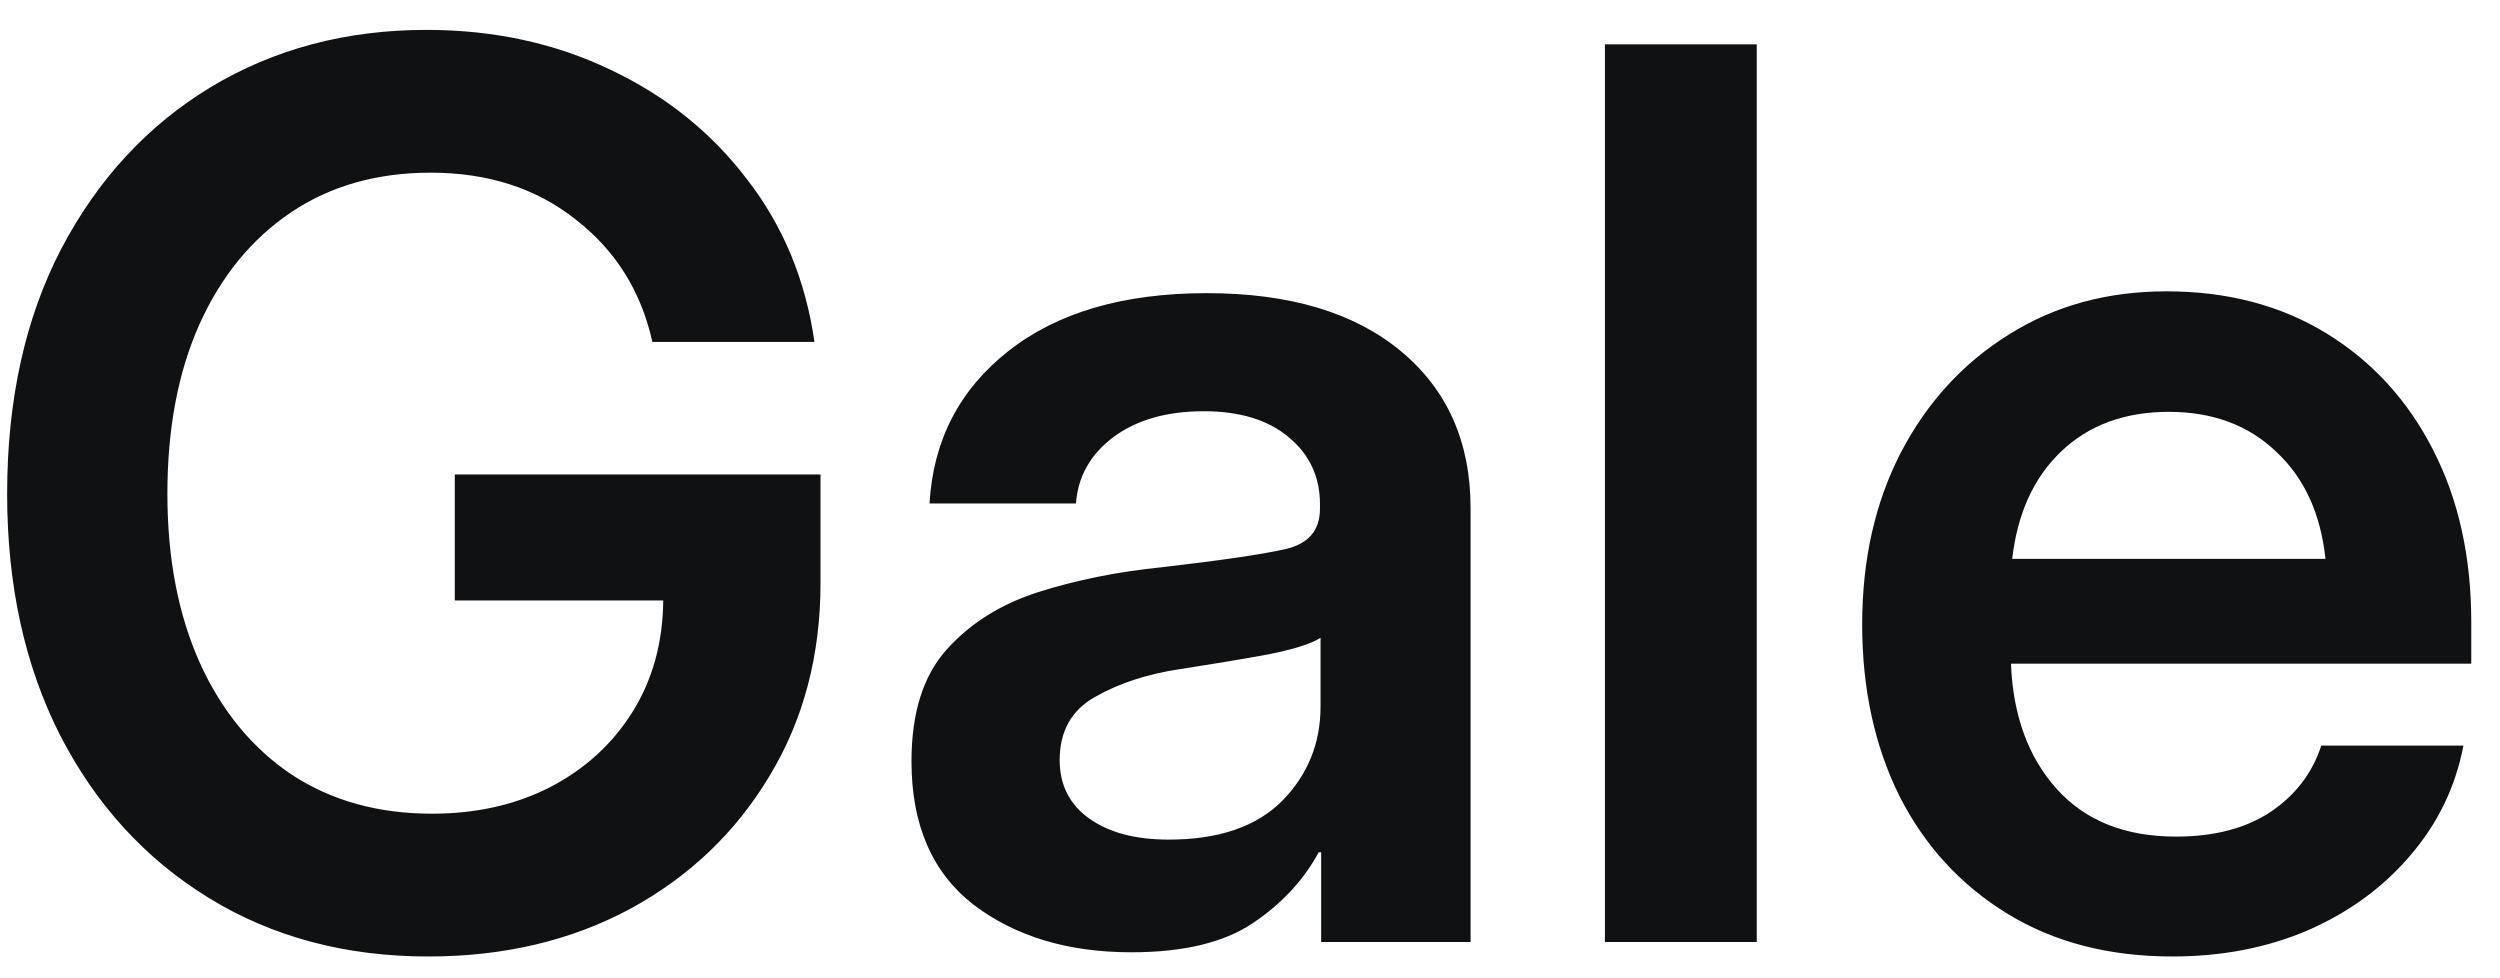
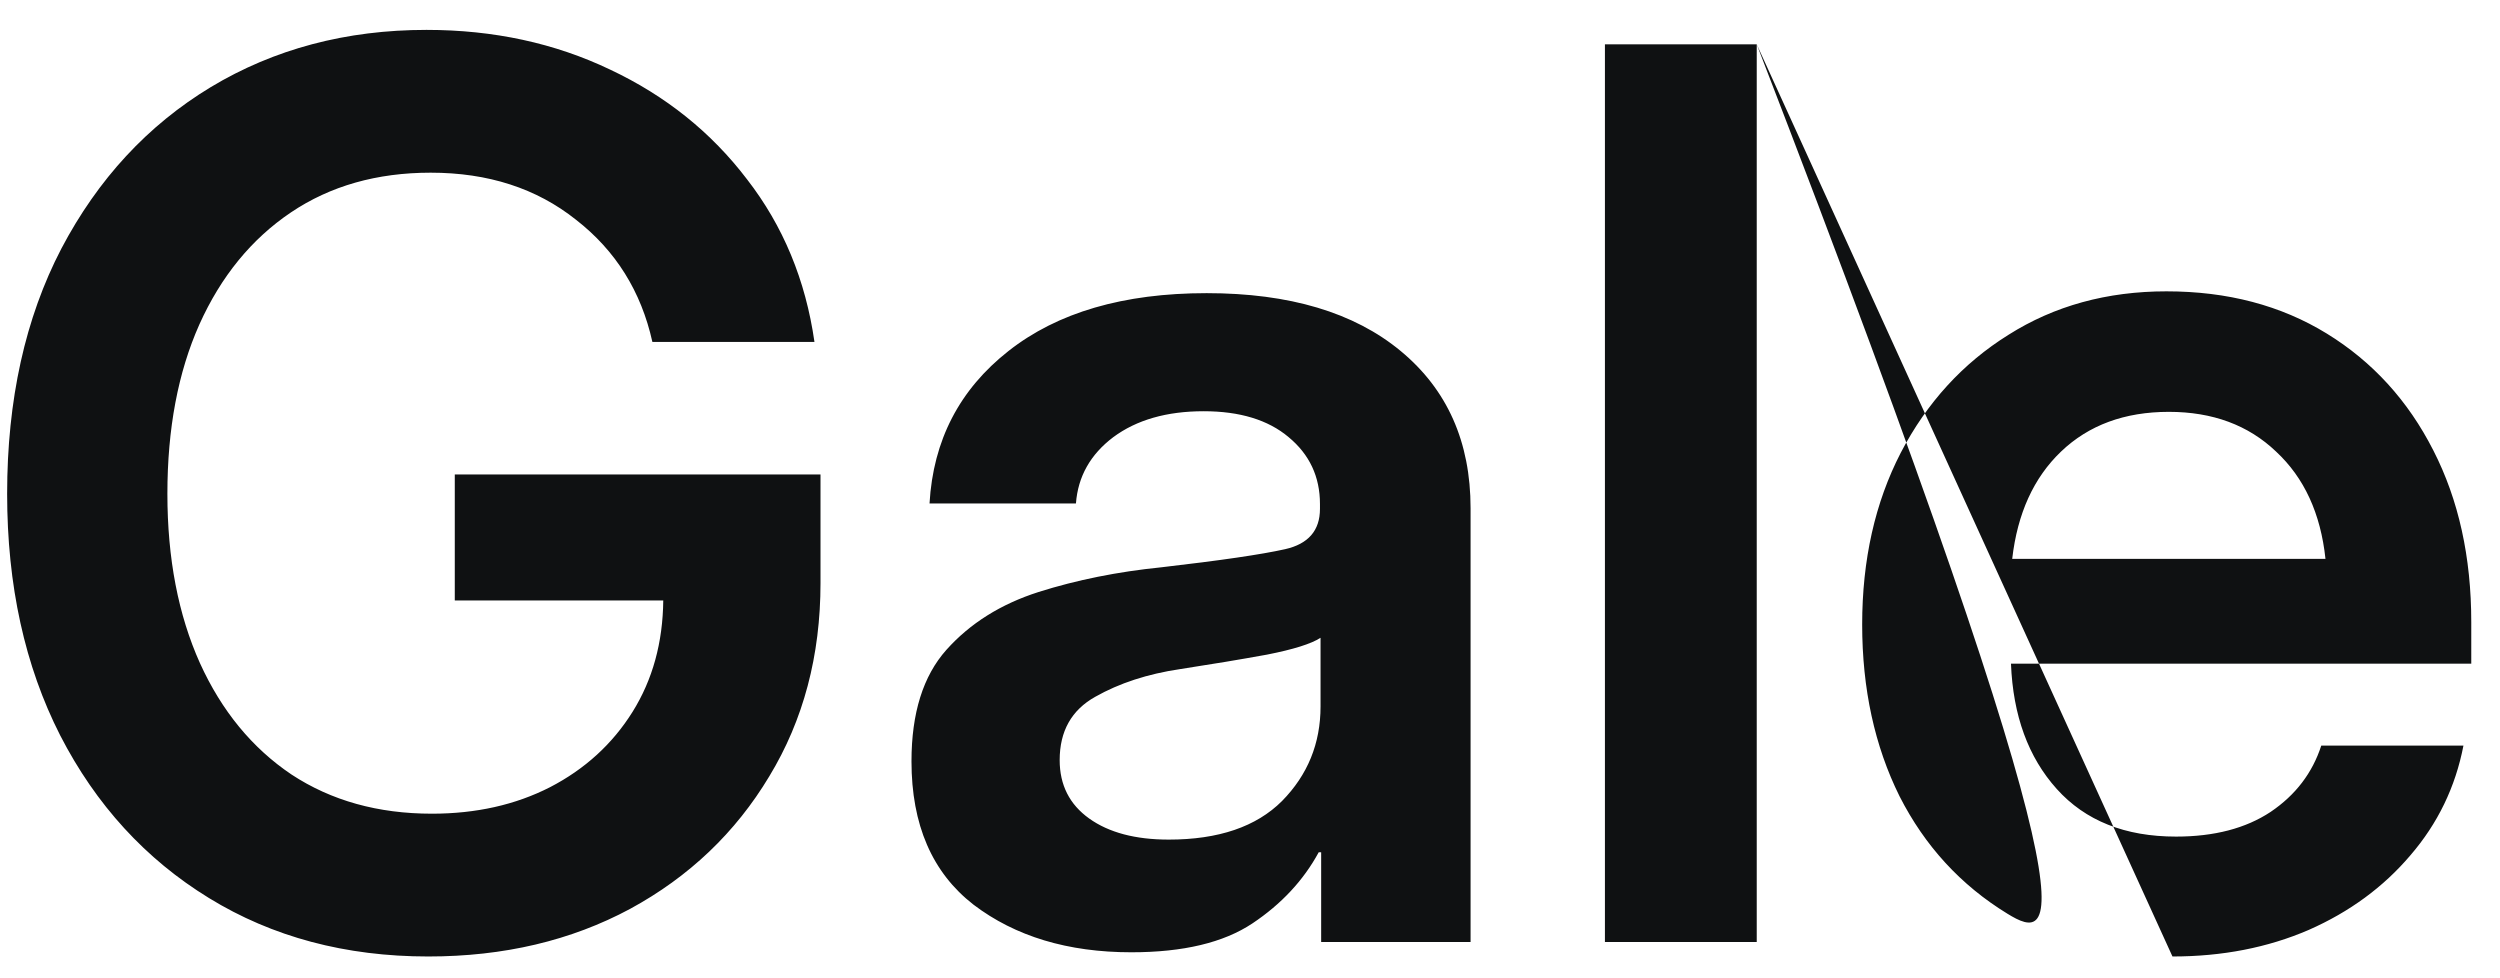
<svg xmlns="http://www.w3.org/2000/svg" width="69" height="27" viewBox="0 0 69 27" fill="none">
-   <path d="M11.82 26.399C9.537 26.399 7.519 25.861 5.768 24.786C4.016 23.711 2.647 22.214 1.661 20.296C0.685 18.379 0.197 16.156 0.197 13.628C0.197 11.034 0.696 8.778 1.694 6.861C2.703 4.943 4.077 3.457 5.818 2.404C7.569 1.351 9.554 0.825 11.771 0.825C13.622 0.825 15.312 1.19 16.842 1.922C18.372 2.643 19.63 3.651 20.617 4.948C21.615 6.234 22.235 7.731 22.479 9.438H18.006C17.696 8.041 16.992 6.916 15.895 6.063C14.808 5.198 13.472 4.766 11.887 4.766C10.402 4.766 9.116 5.131 8.029 5.863C6.943 6.595 6.1 7.626 5.502 8.956C4.914 10.275 4.62 11.833 4.62 13.628C4.62 15.413 4.92 16.971 5.518 18.301C6.117 19.62 6.959 20.646 8.046 21.377C9.143 22.098 10.435 22.458 11.92 22.458C13.14 22.458 14.226 22.214 15.18 21.727C16.144 21.228 16.903 20.535 17.458 19.648C18.012 18.761 18.294 17.736 18.306 16.572H12.552V13.096H22.646V16.09C22.646 18.096 22.174 19.875 21.232 21.427C20.301 22.979 19.021 24.199 17.391 25.085C15.761 25.961 13.905 26.399 11.82 26.399ZM31.226 26.283C29.474 26.283 28.022 25.845 26.869 24.969C25.727 24.082 25.157 22.763 25.157 21.012C25.157 19.681 25.478 18.656 26.121 17.935C26.775 17.204 27.623 16.672 28.665 16.339C29.718 16.006 30.849 15.779 32.057 15.657C33.687 15.469 34.823 15.302 35.466 15.158C36.109 15.014 36.431 14.643 36.431 14.044V13.911C36.431 13.157 36.142 12.542 35.566 12.065C35.001 11.589 34.219 11.35 33.221 11.35C32.201 11.35 31.37 11.589 30.727 12.065C30.095 12.542 29.752 13.152 29.696 13.895H25.655C25.755 12.154 26.481 10.752 27.834 9.688C29.186 8.623 31.01 8.091 33.304 8.091C35.588 8.091 37.373 8.623 38.659 9.688C39.945 10.752 40.588 12.198 40.588 14.027V26H36.464V23.522H36.397C35.976 24.298 35.366 24.952 34.568 25.485C33.77 26.017 32.656 26.283 31.226 26.283ZM32.257 23.173C33.632 23.173 34.673 22.818 35.383 22.109C36.093 21.388 36.447 20.518 36.447 19.498V17.603C36.192 17.769 35.699 17.924 34.967 18.068C34.236 18.201 33.438 18.334 32.573 18.467C31.675 18.6 30.893 18.855 30.228 19.232C29.574 19.598 29.247 20.18 29.247 20.978C29.247 21.666 29.519 22.203 30.062 22.591C30.605 22.979 31.337 23.173 32.257 23.173ZM48.486 1.224V26H44.296V1.224H48.486ZM59.96 26.399C58.208 26.399 56.69 26.006 55.404 25.218C54.118 24.431 53.126 23.351 52.427 21.976C51.74 20.59 51.396 19.011 51.396 17.237C51.396 15.452 51.751 13.872 52.46 12.498C53.181 11.112 54.173 10.026 55.437 9.239C56.701 8.44 58.153 8.041 59.794 8.041C61.478 8.041 62.953 8.429 64.217 9.205C65.481 9.981 66.462 11.057 67.16 12.431C67.858 13.795 68.207 15.374 68.207 17.17V18.318H55.503C55.559 19.748 55.98 20.901 56.767 21.776C57.554 22.652 58.652 23.09 60.06 23.09C61.113 23.09 61.983 22.863 62.67 22.408C63.358 21.943 63.823 21.333 64.067 20.579H67.991C67.77 21.721 67.282 22.73 66.528 23.605C65.785 24.481 64.849 25.169 63.718 25.667C62.587 26.155 61.334 26.399 59.96 26.399ZM55.537 15.424H64.183C64.05 14.172 63.596 13.185 62.82 12.464C62.055 11.733 61.068 11.367 59.86 11.367C58.641 11.367 57.648 11.733 56.884 12.464C56.13 13.185 55.681 14.172 55.537 15.424Z" fill="#0F1112" />
+   <path d="M11.82 26.399C9.537 26.399 7.519 25.861 5.768 24.786C4.016 23.711 2.647 22.214 1.661 20.296C0.685 18.379 0.197 16.156 0.197 13.628C0.197 11.034 0.696 8.778 1.694 6.861C2.703 4.943 4.077 3.457 5.818 2.404C7.569 1.351 9.554 0.825 11.771 0.825C13.622 0.825 15.312 1.19 16.842 1.922C18.372 2.643 19.63 3.651 20.617 4.948C21.615 6.234 22.235 7.731 22.479 9.438H18.006C17.696 8.041 16.992 6.916 15.895 6.063C14.808 5.198 13.472 4.766 11.887 4.766C10.402 4.766 9.116 5.131 8.029 5.863C6.943 6.595 6.1 7.626 5.502 8.956C4.914 10.275 4.62 11.833 4.62 13.628C4.62 15.413 4.92 16.971 5.518 18.301C6.117 19.62 6.959 20.646 8.046 21.377C9.143 22.098 10.435 22.458 11.92 22.458C13.14 22.458 14.226 22.214 15.18 21.727C16.144 21.228 16.903 20.535 17.458 19.648C18.012 18.761 18.294 17.736 18.306 16.572H12.552V13.096H22.646V16.09C22.646 18.096 22.174 19.875 21.232 21.427C20.301 22.979 19.021 24.199 17.391 25.085C15.761 25.961 13.905 26.399 11.82 26.399ZM31.226 26.283C29.474 26.283 28.022 25.845 26.869 24.969C25.727 24.082 25.157 22.763 25.157 21.012C25.157 19.681 25.478 18.656 26.121 17.935C26.775 17.204 27.623 16.672 28.665 16.339C29.718 16.006 30.849 15.779 32.057 15.657C33.687 15.469 34.823 15.302 35.466 15.158C36.109 15.014 36.431 14.643 36.431 14.044V13.911C36.431 13.157 36.142 12.542 35.566 12.065C35.001 11.589 34.219 11.35 33.221 11.35C32.201 11.35 31.37 11.589 30.727 12.065C30.095 12.542 29.752 13.152 29.696 13.895H25.655C25.755 12.154 26.481 10.752 27.834 9.688C29.186 8.623 31.01 8.091 33.304 8.091C35.588 8.091 37.373 8.623 38.659 9.688C39.945 10.752 40.588 12.198 40.588 14.027V26H36.464V23.522H36.397C35.976 24.298 35.366 24.952 34.568 25.485C33.77 26.017 32.656 26.283 31.226 26.283ZM32.257 23.173C33.632 23.173 34.673 22.818 35.383 22.109C36.093 21.388 36.447 20.518 36.447 19.498V17.603C36.192 17.769 35.699 17.924 34.967 18.068C34.236 18.201 33.438 18.334 32.573 18.467C31.675 18.6 30.893 18.855 30.228 19.232C29.574 19.598 29.247 20.18 29.247 20.978C29.247 21.666 29.519 22.203 30.062 22.591C30.605 22.979 31.337 23.173 32.257 23.173ZM48.486 1.224V26H44.296V1.224H48.486ZC58.208 26.399 56.69 26.006 55.404 25.218C54.118 24.431 53.126 23.351 52.427 21.976C51.74 20.59 51.396 19.011 51.396 17.237C51.396 15.452 51.751 13.872 52.46 12.498C53.181 11.112 54.173 10.026 55.437 9.239C56.701 8.44 58.153 8.041 59.794 8.041C61.478 8.041 62.953 8.429 64.217 9.205C65.481 9.981 66.462 11.057 67.16 12.431C67.858 13.795 68.207 15.374 68.207 17.17V18.318H55.503C55.559 19.748 55.98 20.901 56.767 21.776C57.554 22.652 58.652 23.09 60.06 23.09C61.113 23.09 61.983 22.863 62.67 22.408C63.358 21.943 63.823 21.333 64.067 20.579H67.991C67.77 21.721 67.282 22.73 66.528 23.605C65.785 24.481 64.849 25.169 63.718 25.667C62.587 26.155 61.334 26.399 59.96 26.399ZM55.537 15.424H64.183C64.05 14.172 63.596 13.185 62.82 12.464C62.055 11.733 61.068 11.367 59.86 11.367C58.641 11.367 57.648 11.733 56.884 12.464C56.13 13.185 55.681 14.172 55.537 15.424Z" fill="#0F1112" />
</svg>